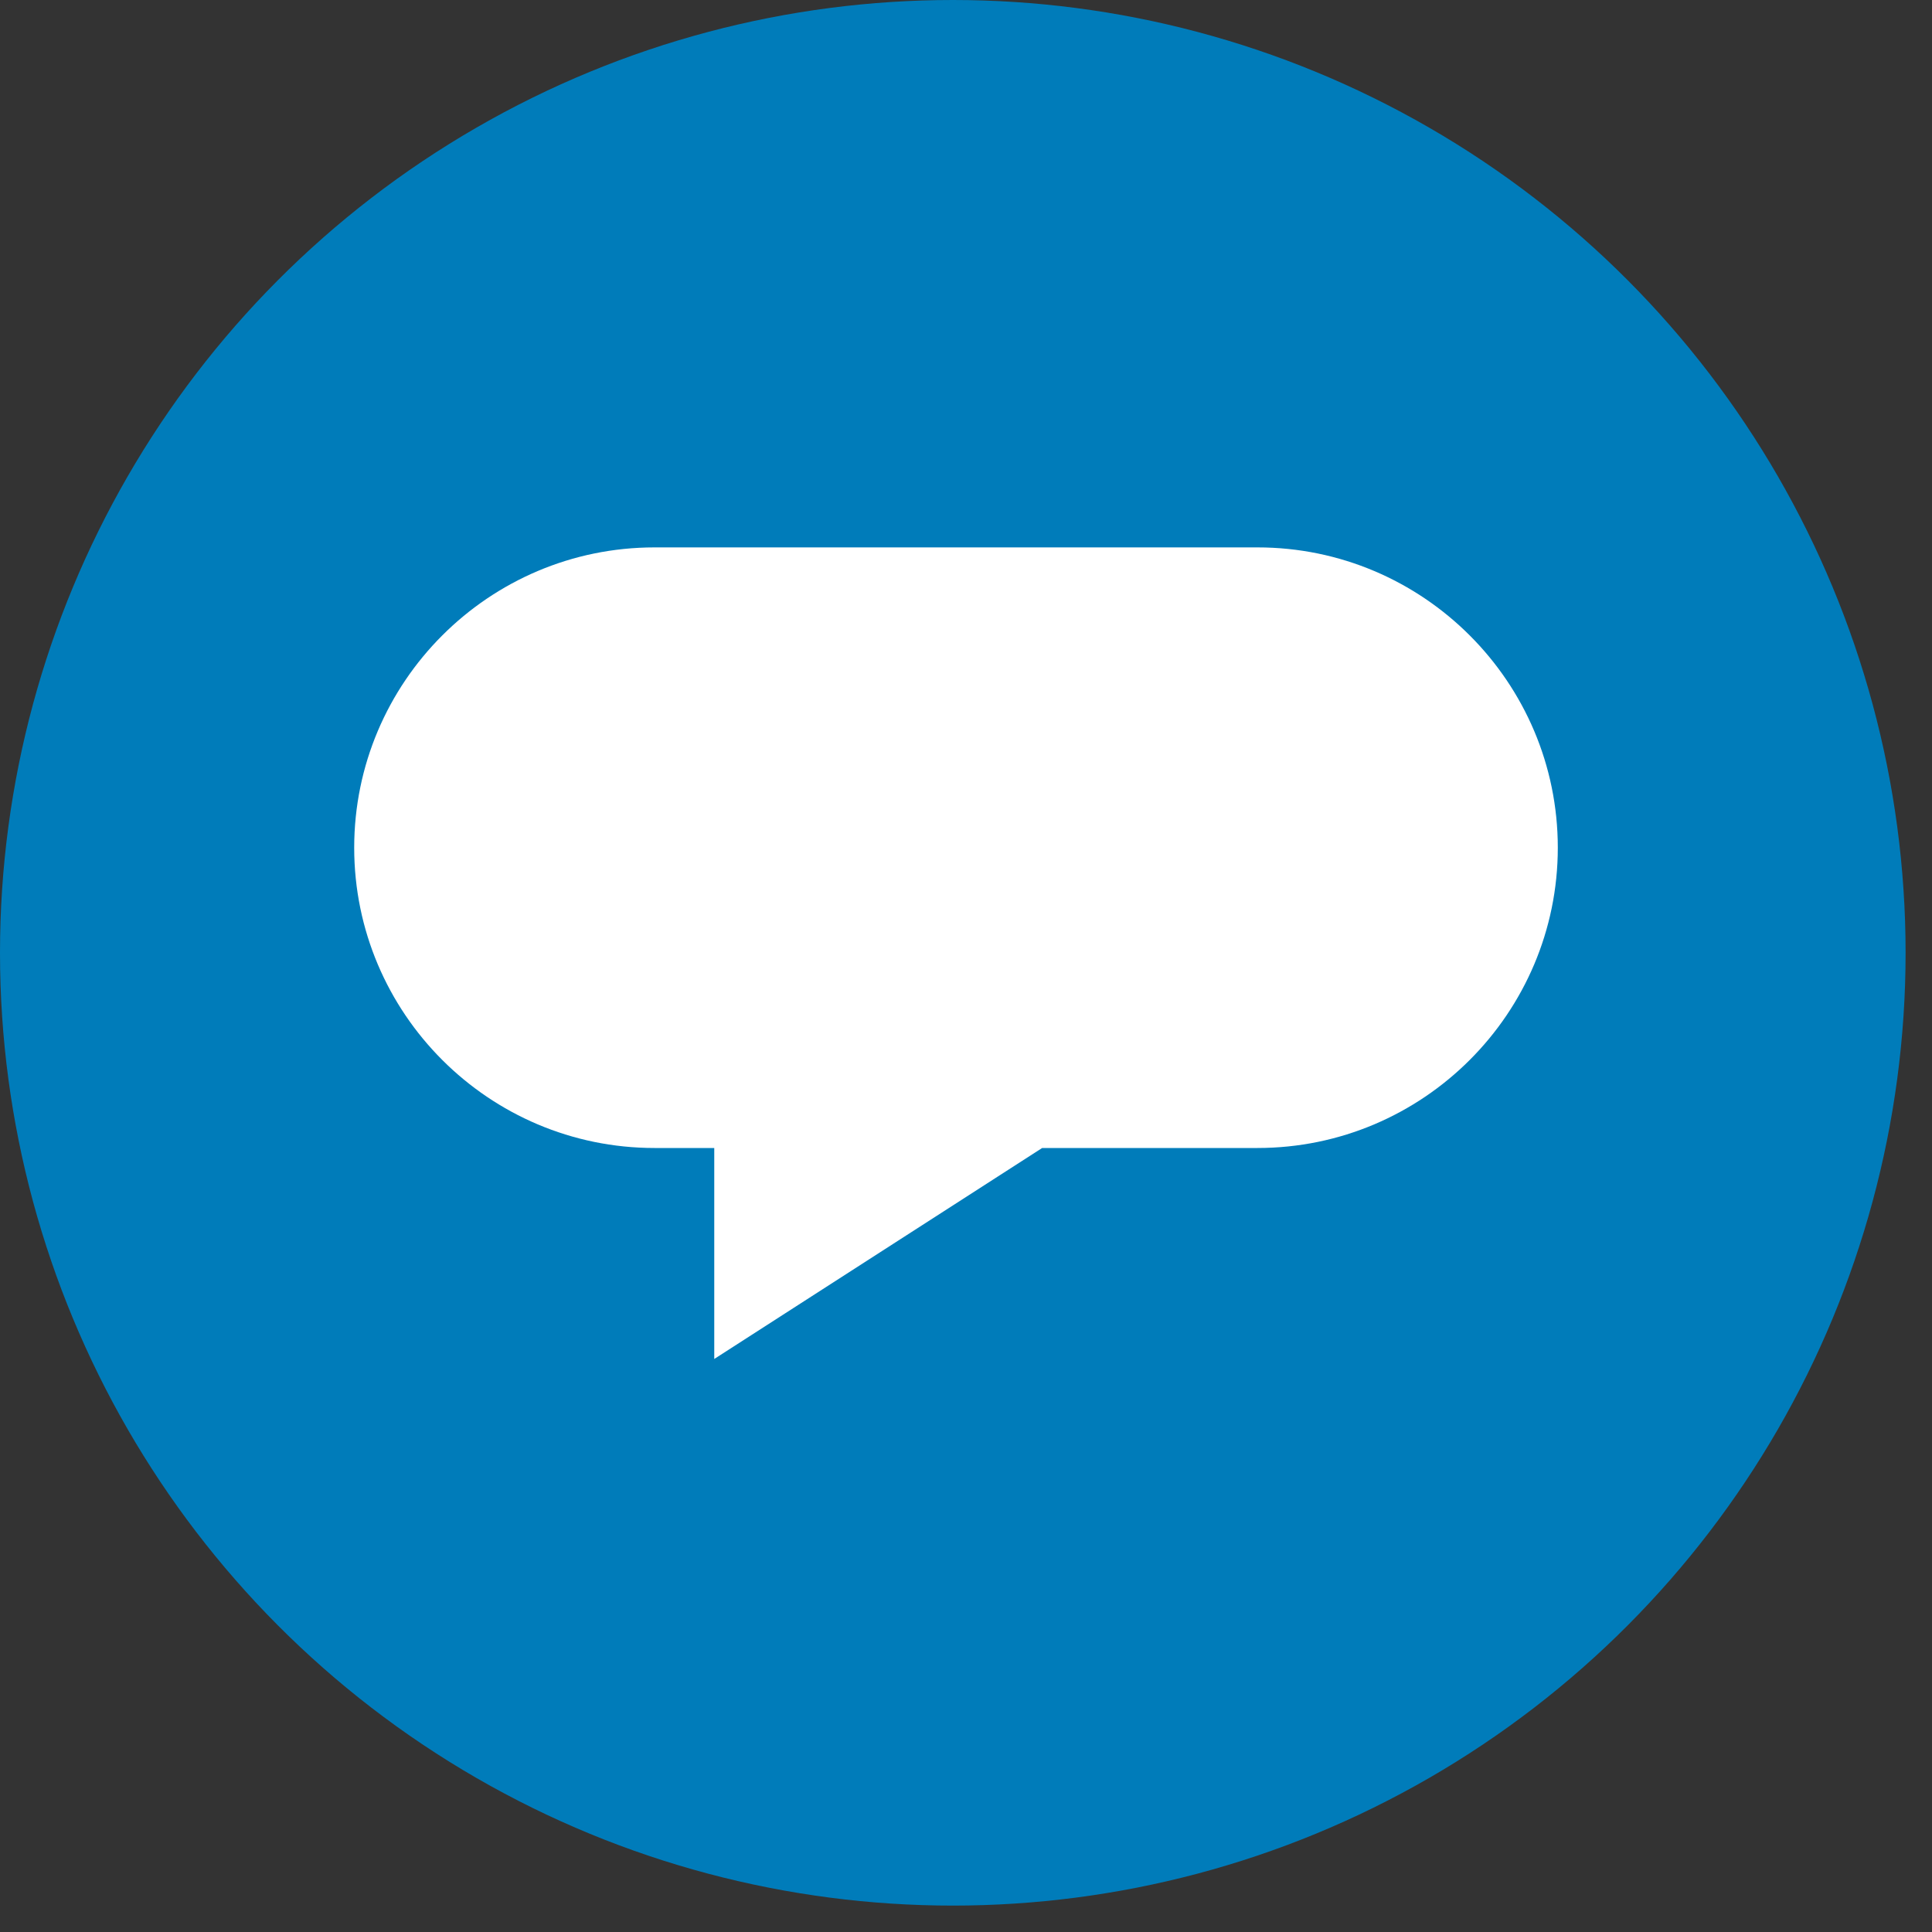
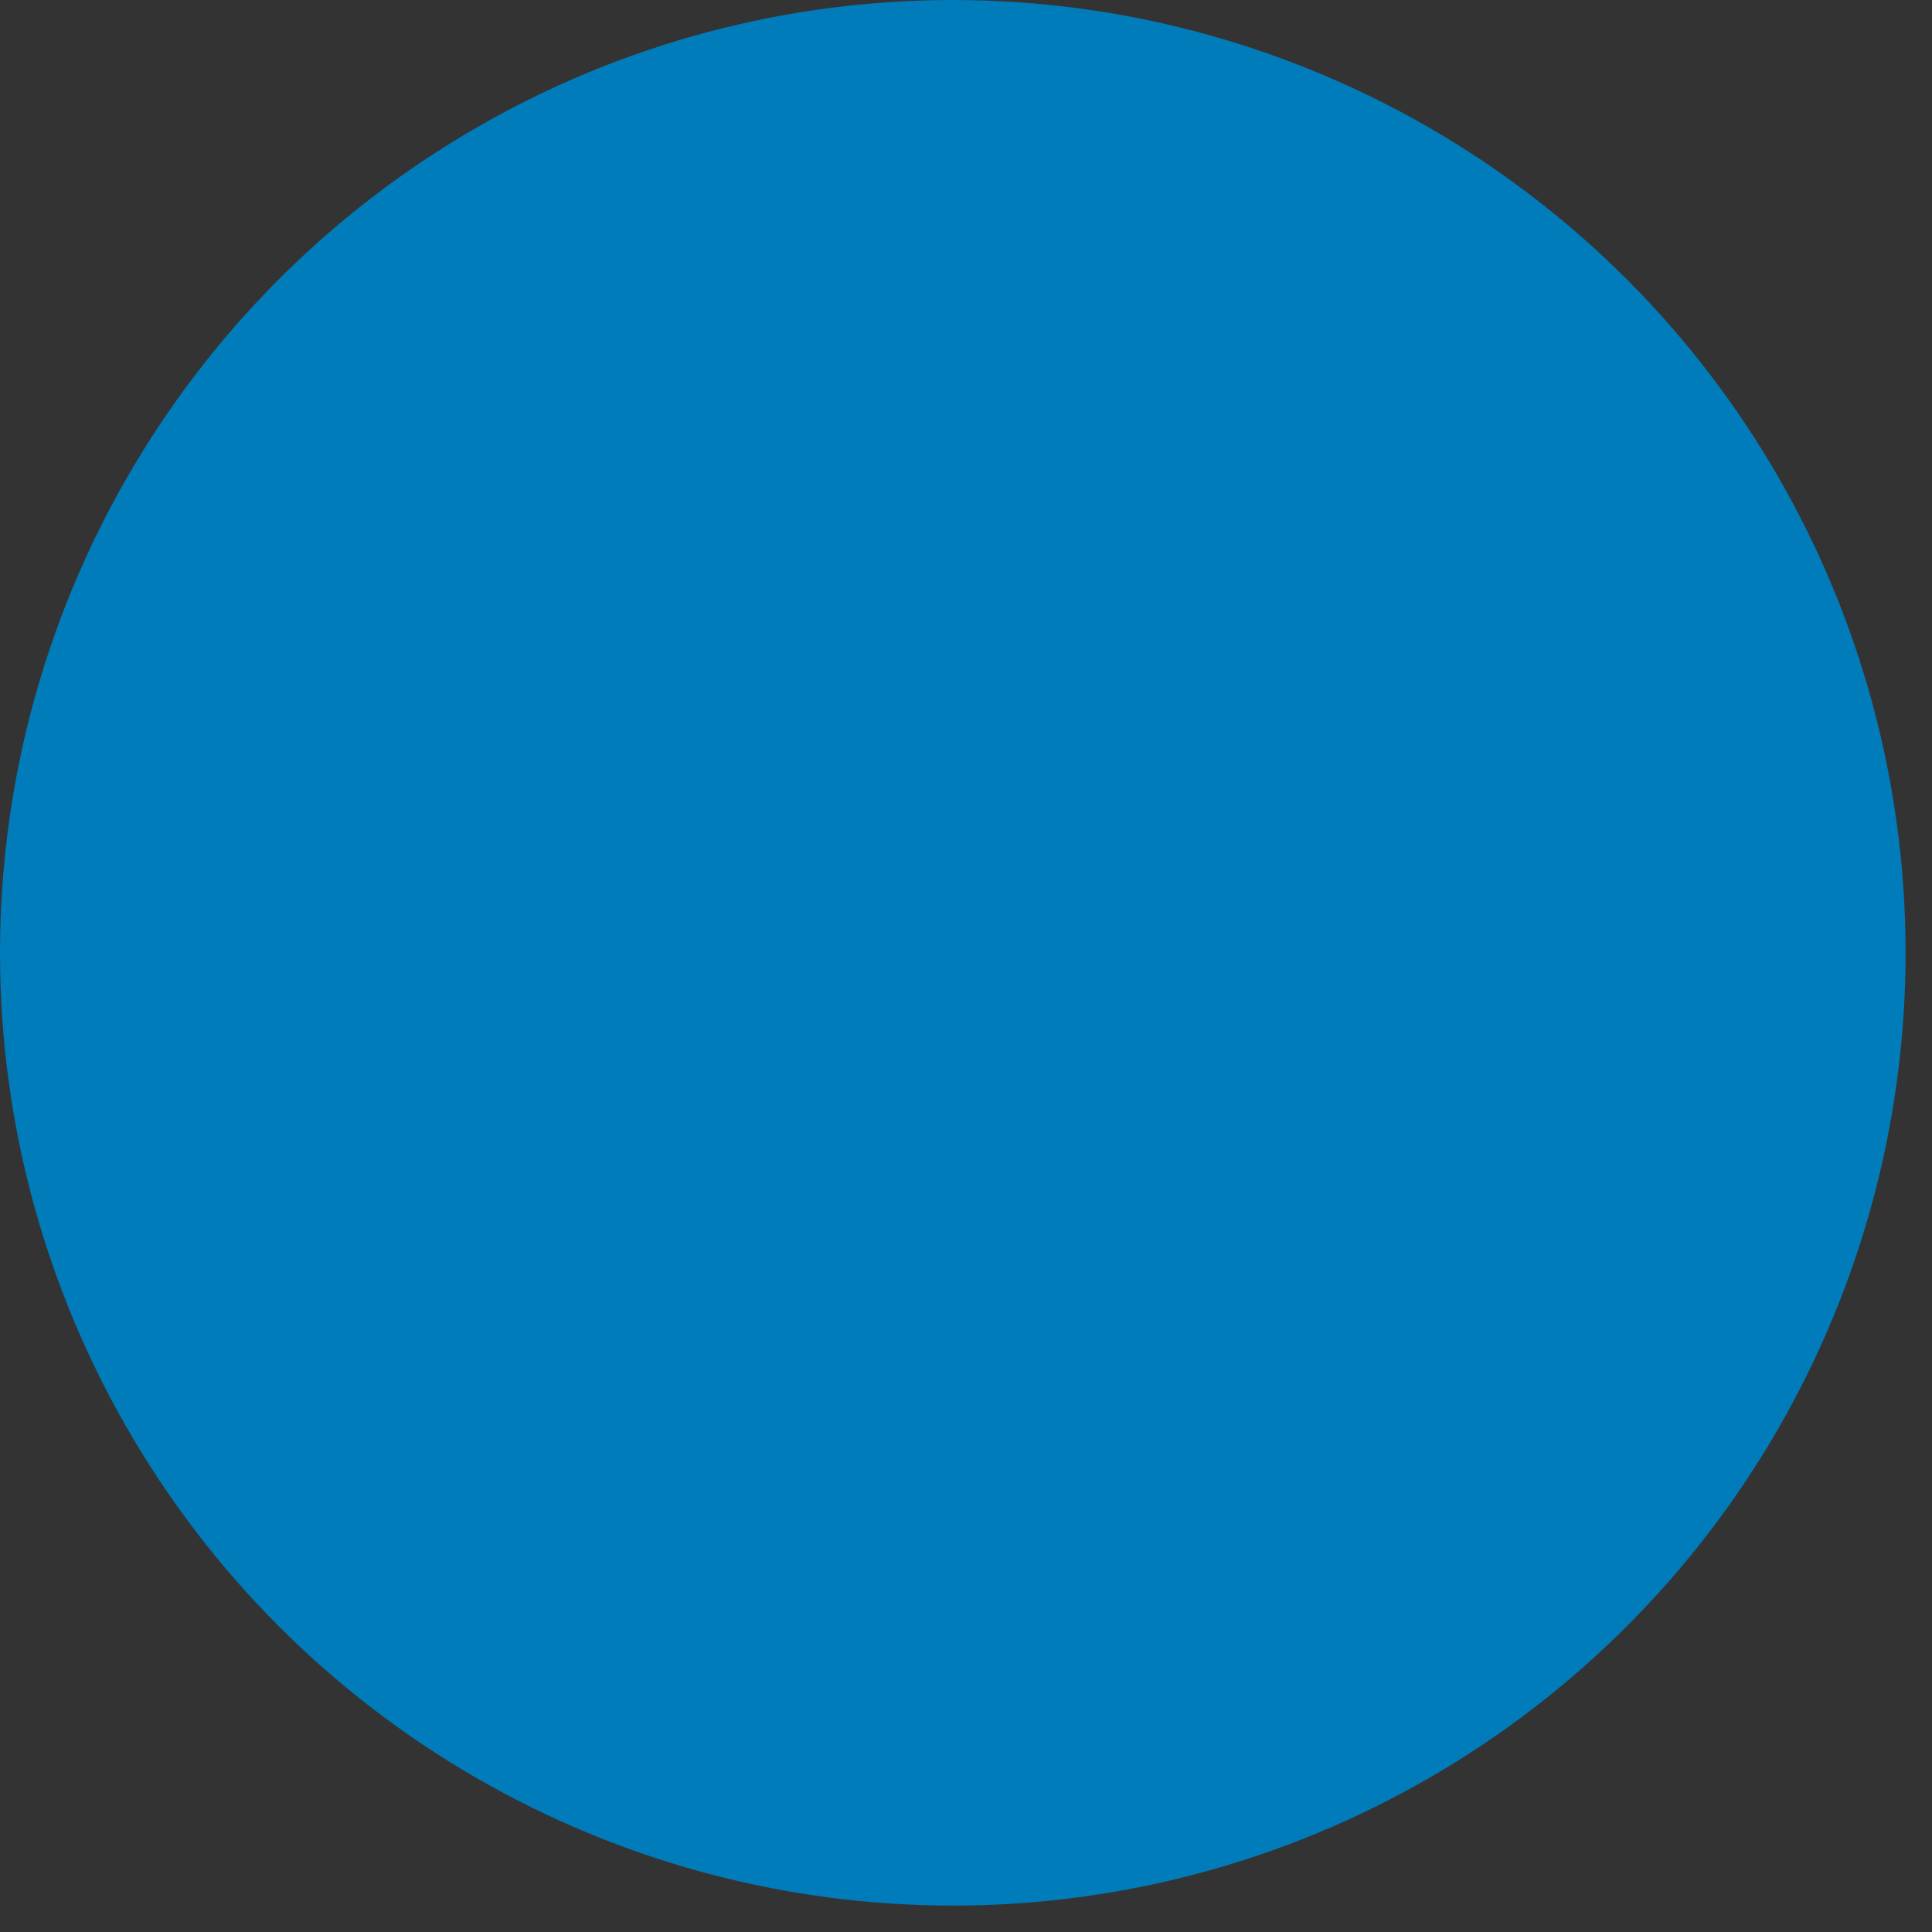
<svg xmlns="http://www.w3.org/2000/svg" width="60" height="60" viewBox="0 0 60 60" fill="none">
  <rect x="0" y="0" width="60" height="60" fill="#333333" stroke="none" />
  <circle cx="29.59" cy="29.59" r="29.59" transform="matrix(-1 0 0 1 59.18 0)" fill="#007CBA" />
-   <path d="M20.326 35.652H22.182V42.204L32.365 35.652H39.053C44.196 35.652 48.379 31.469 48.379 26.326C48.379 21.183 44.196 17 39.053 17H20.326C15.183 17 11 21.183 11 26.326C11 31.469 15.183 35.652 20.326 35.652Z" fill="white" />
</svg>